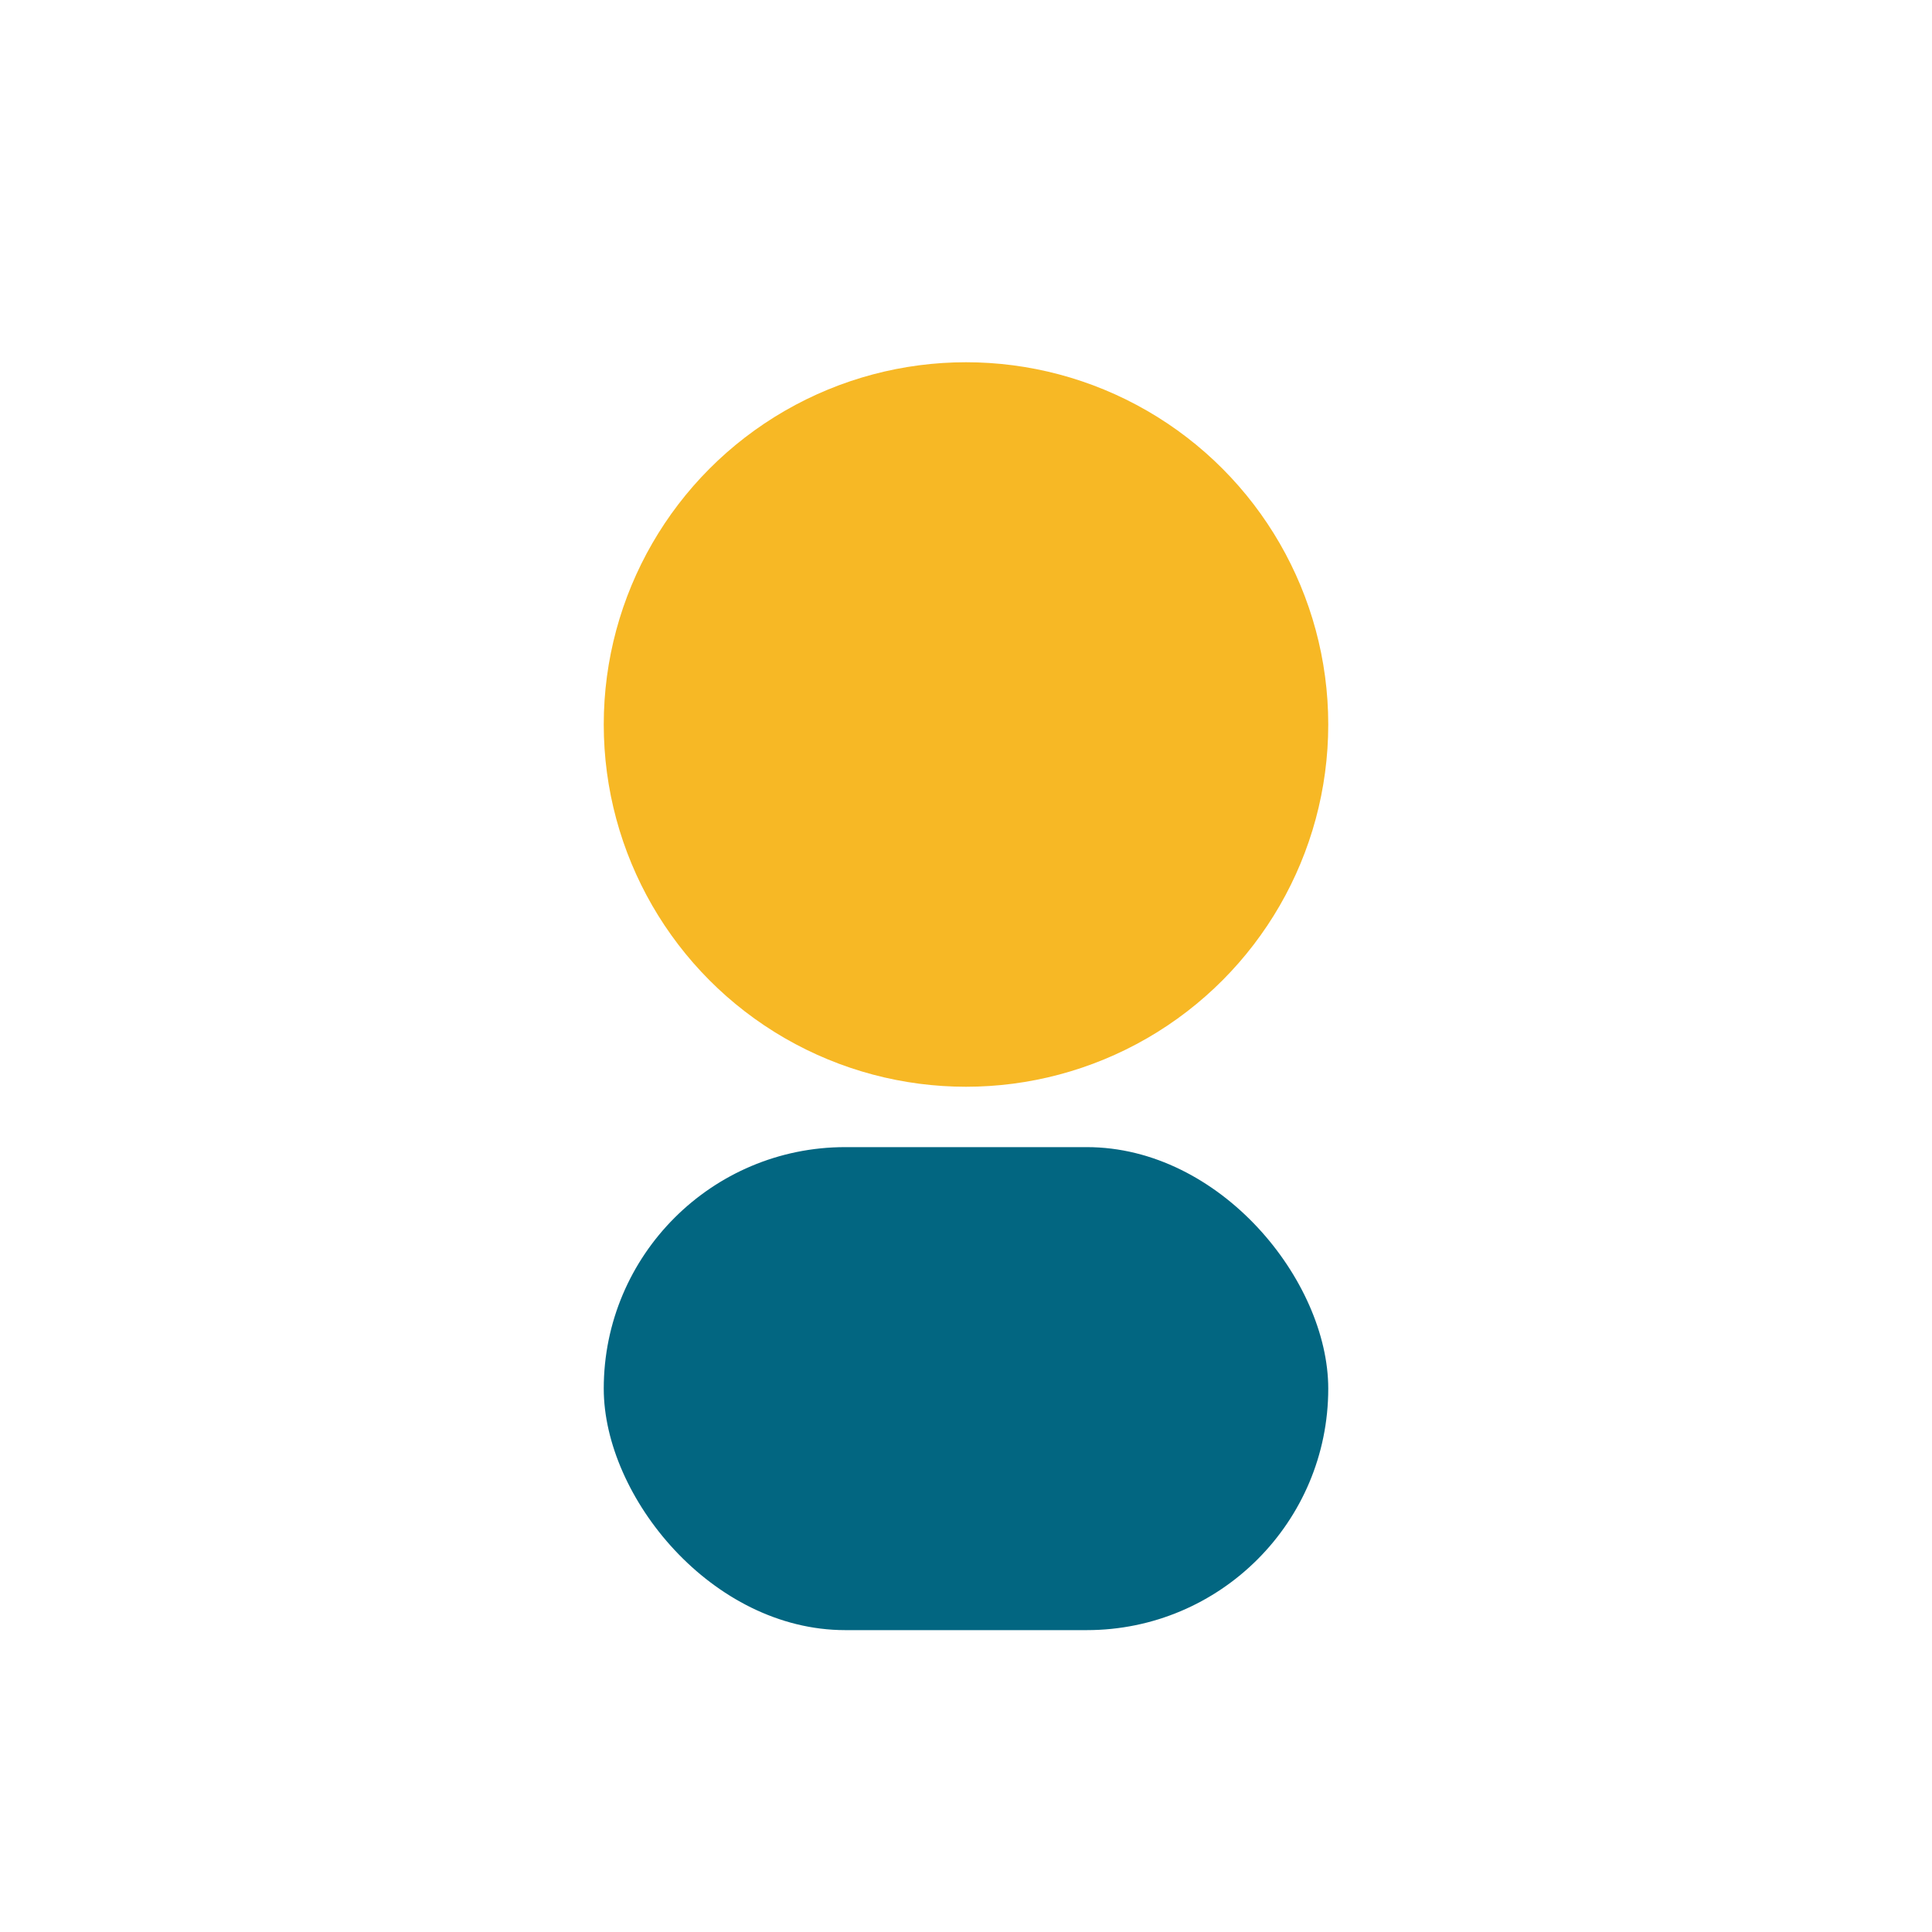
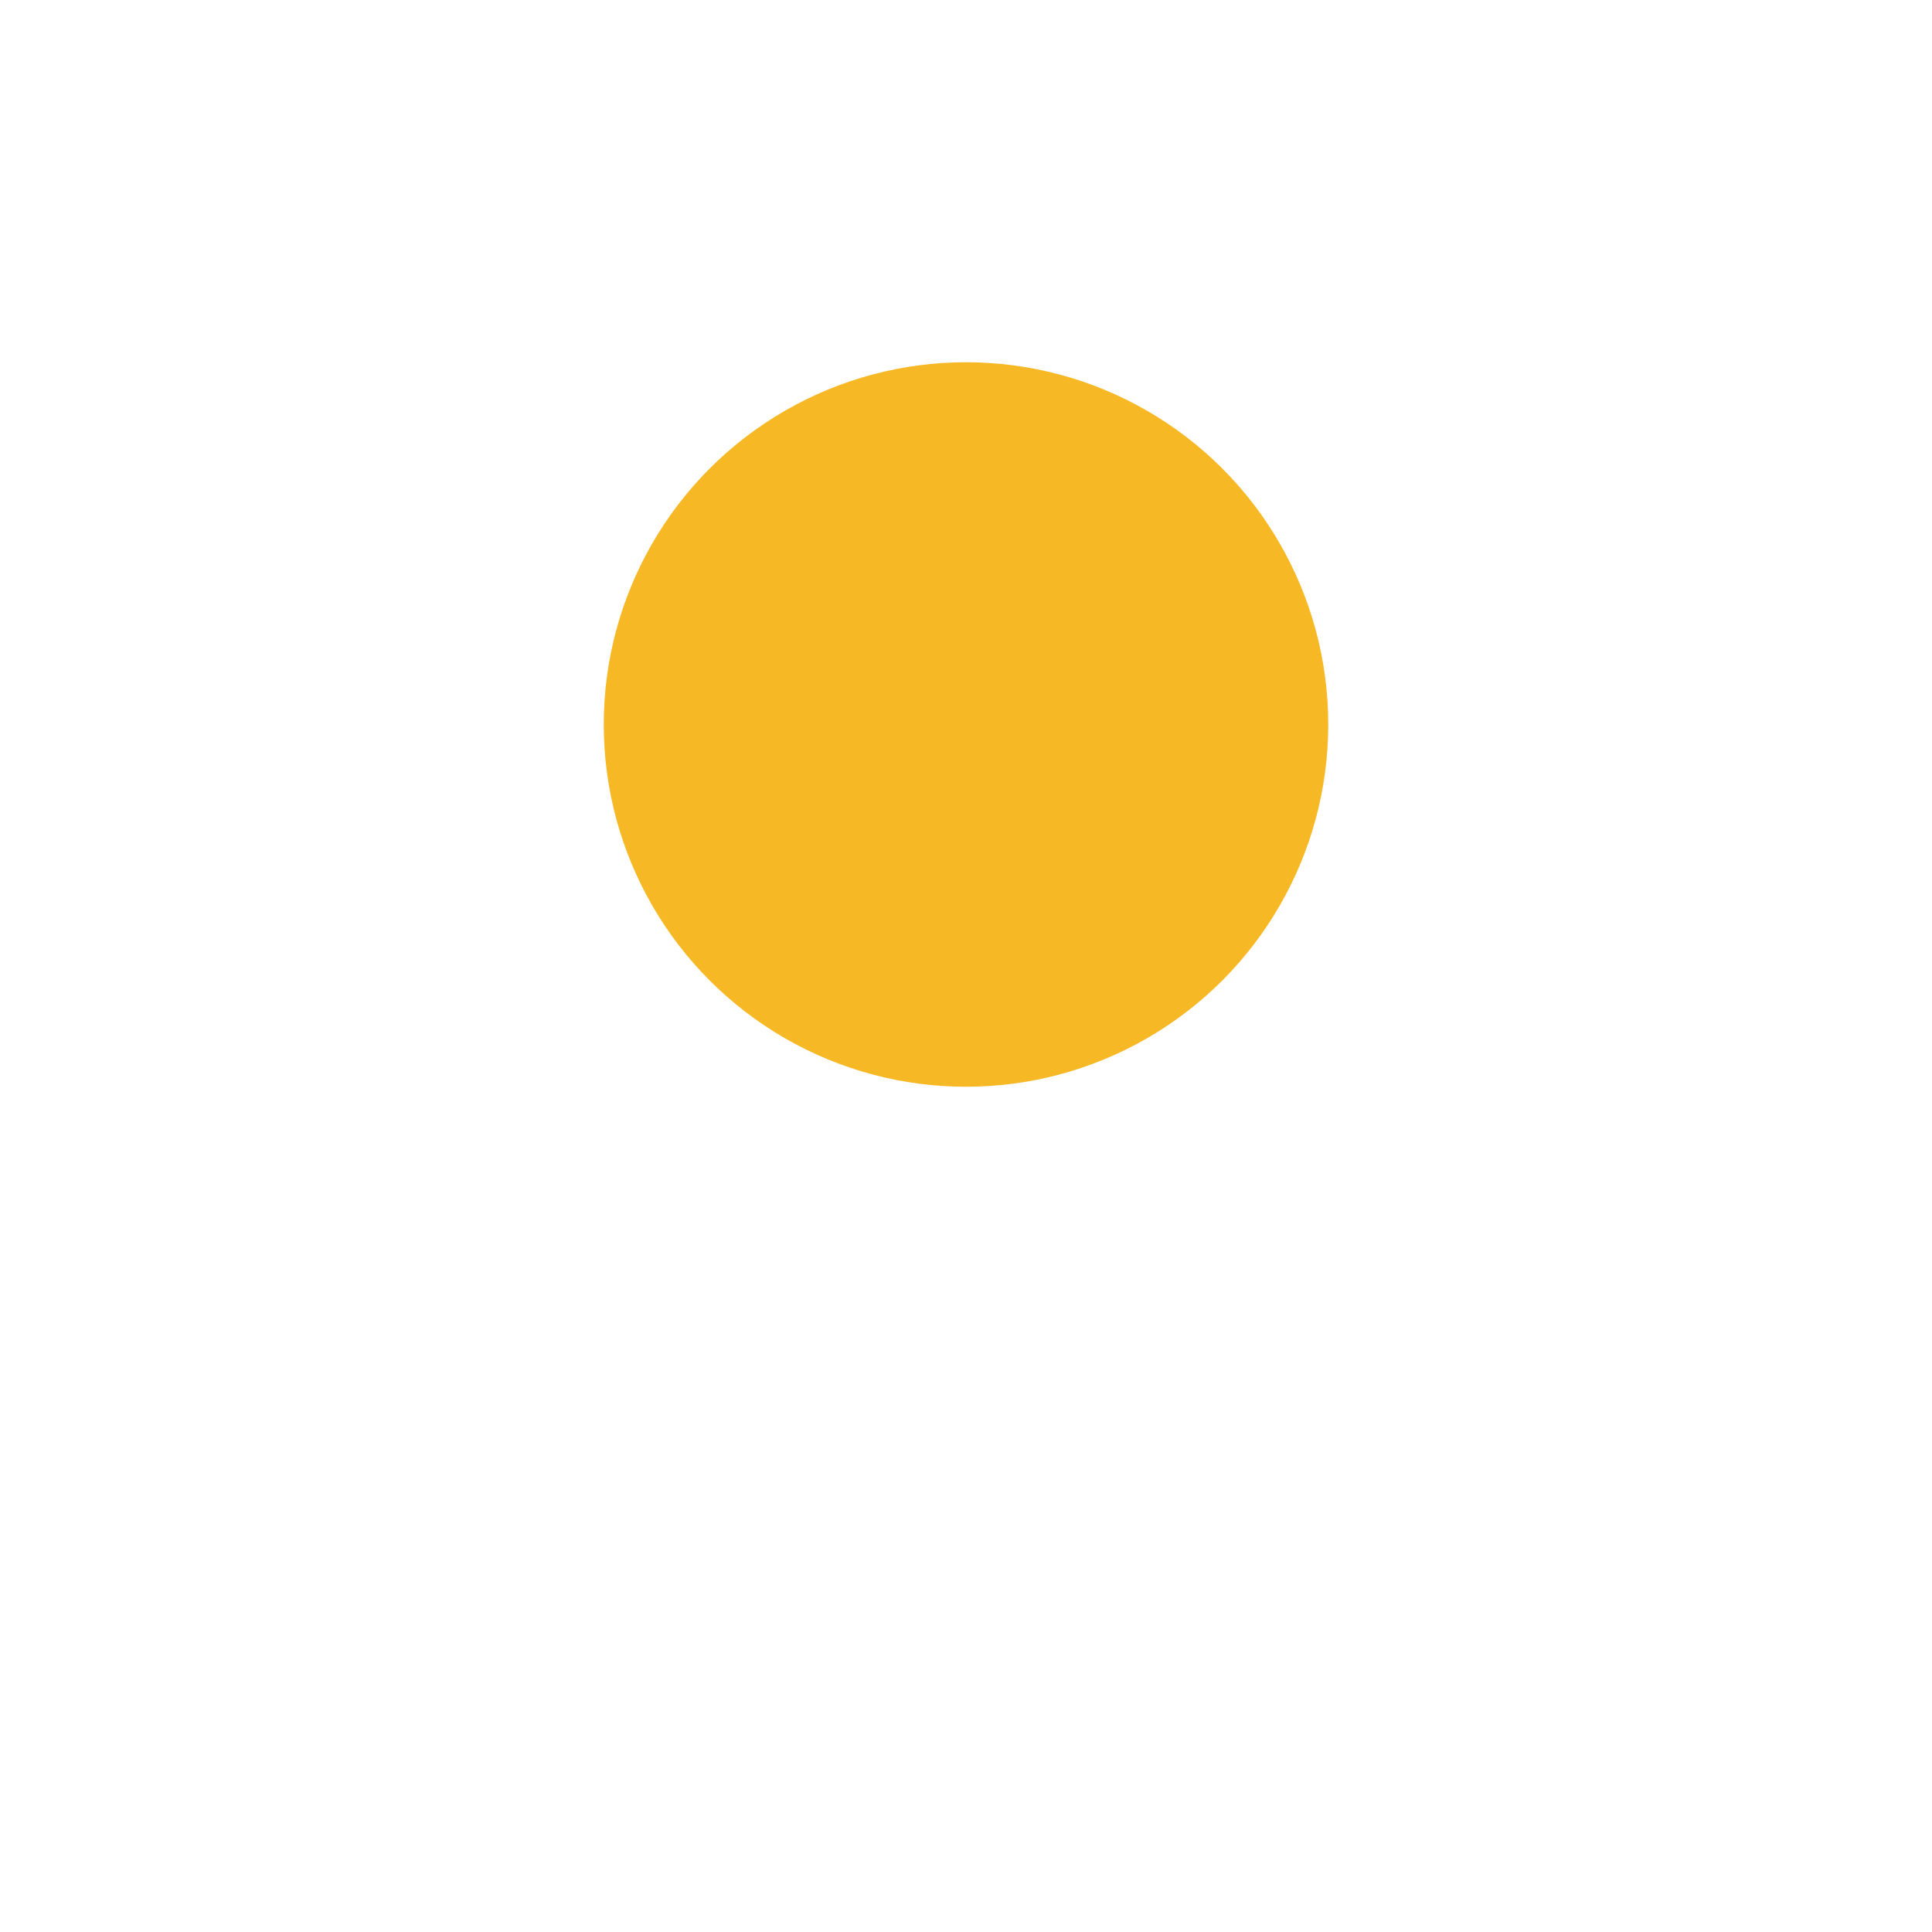
<svg xmlns="http://www.w3.org/2000/svg" width="32" height="32" viewBox="0 0 32 32">
  <circle cx="16" cy="12" r="6" fill="#F7B825" />
-   <rect x="10" y="19" width="12" height="8" rx="4" fill="#026681" />
</svg>